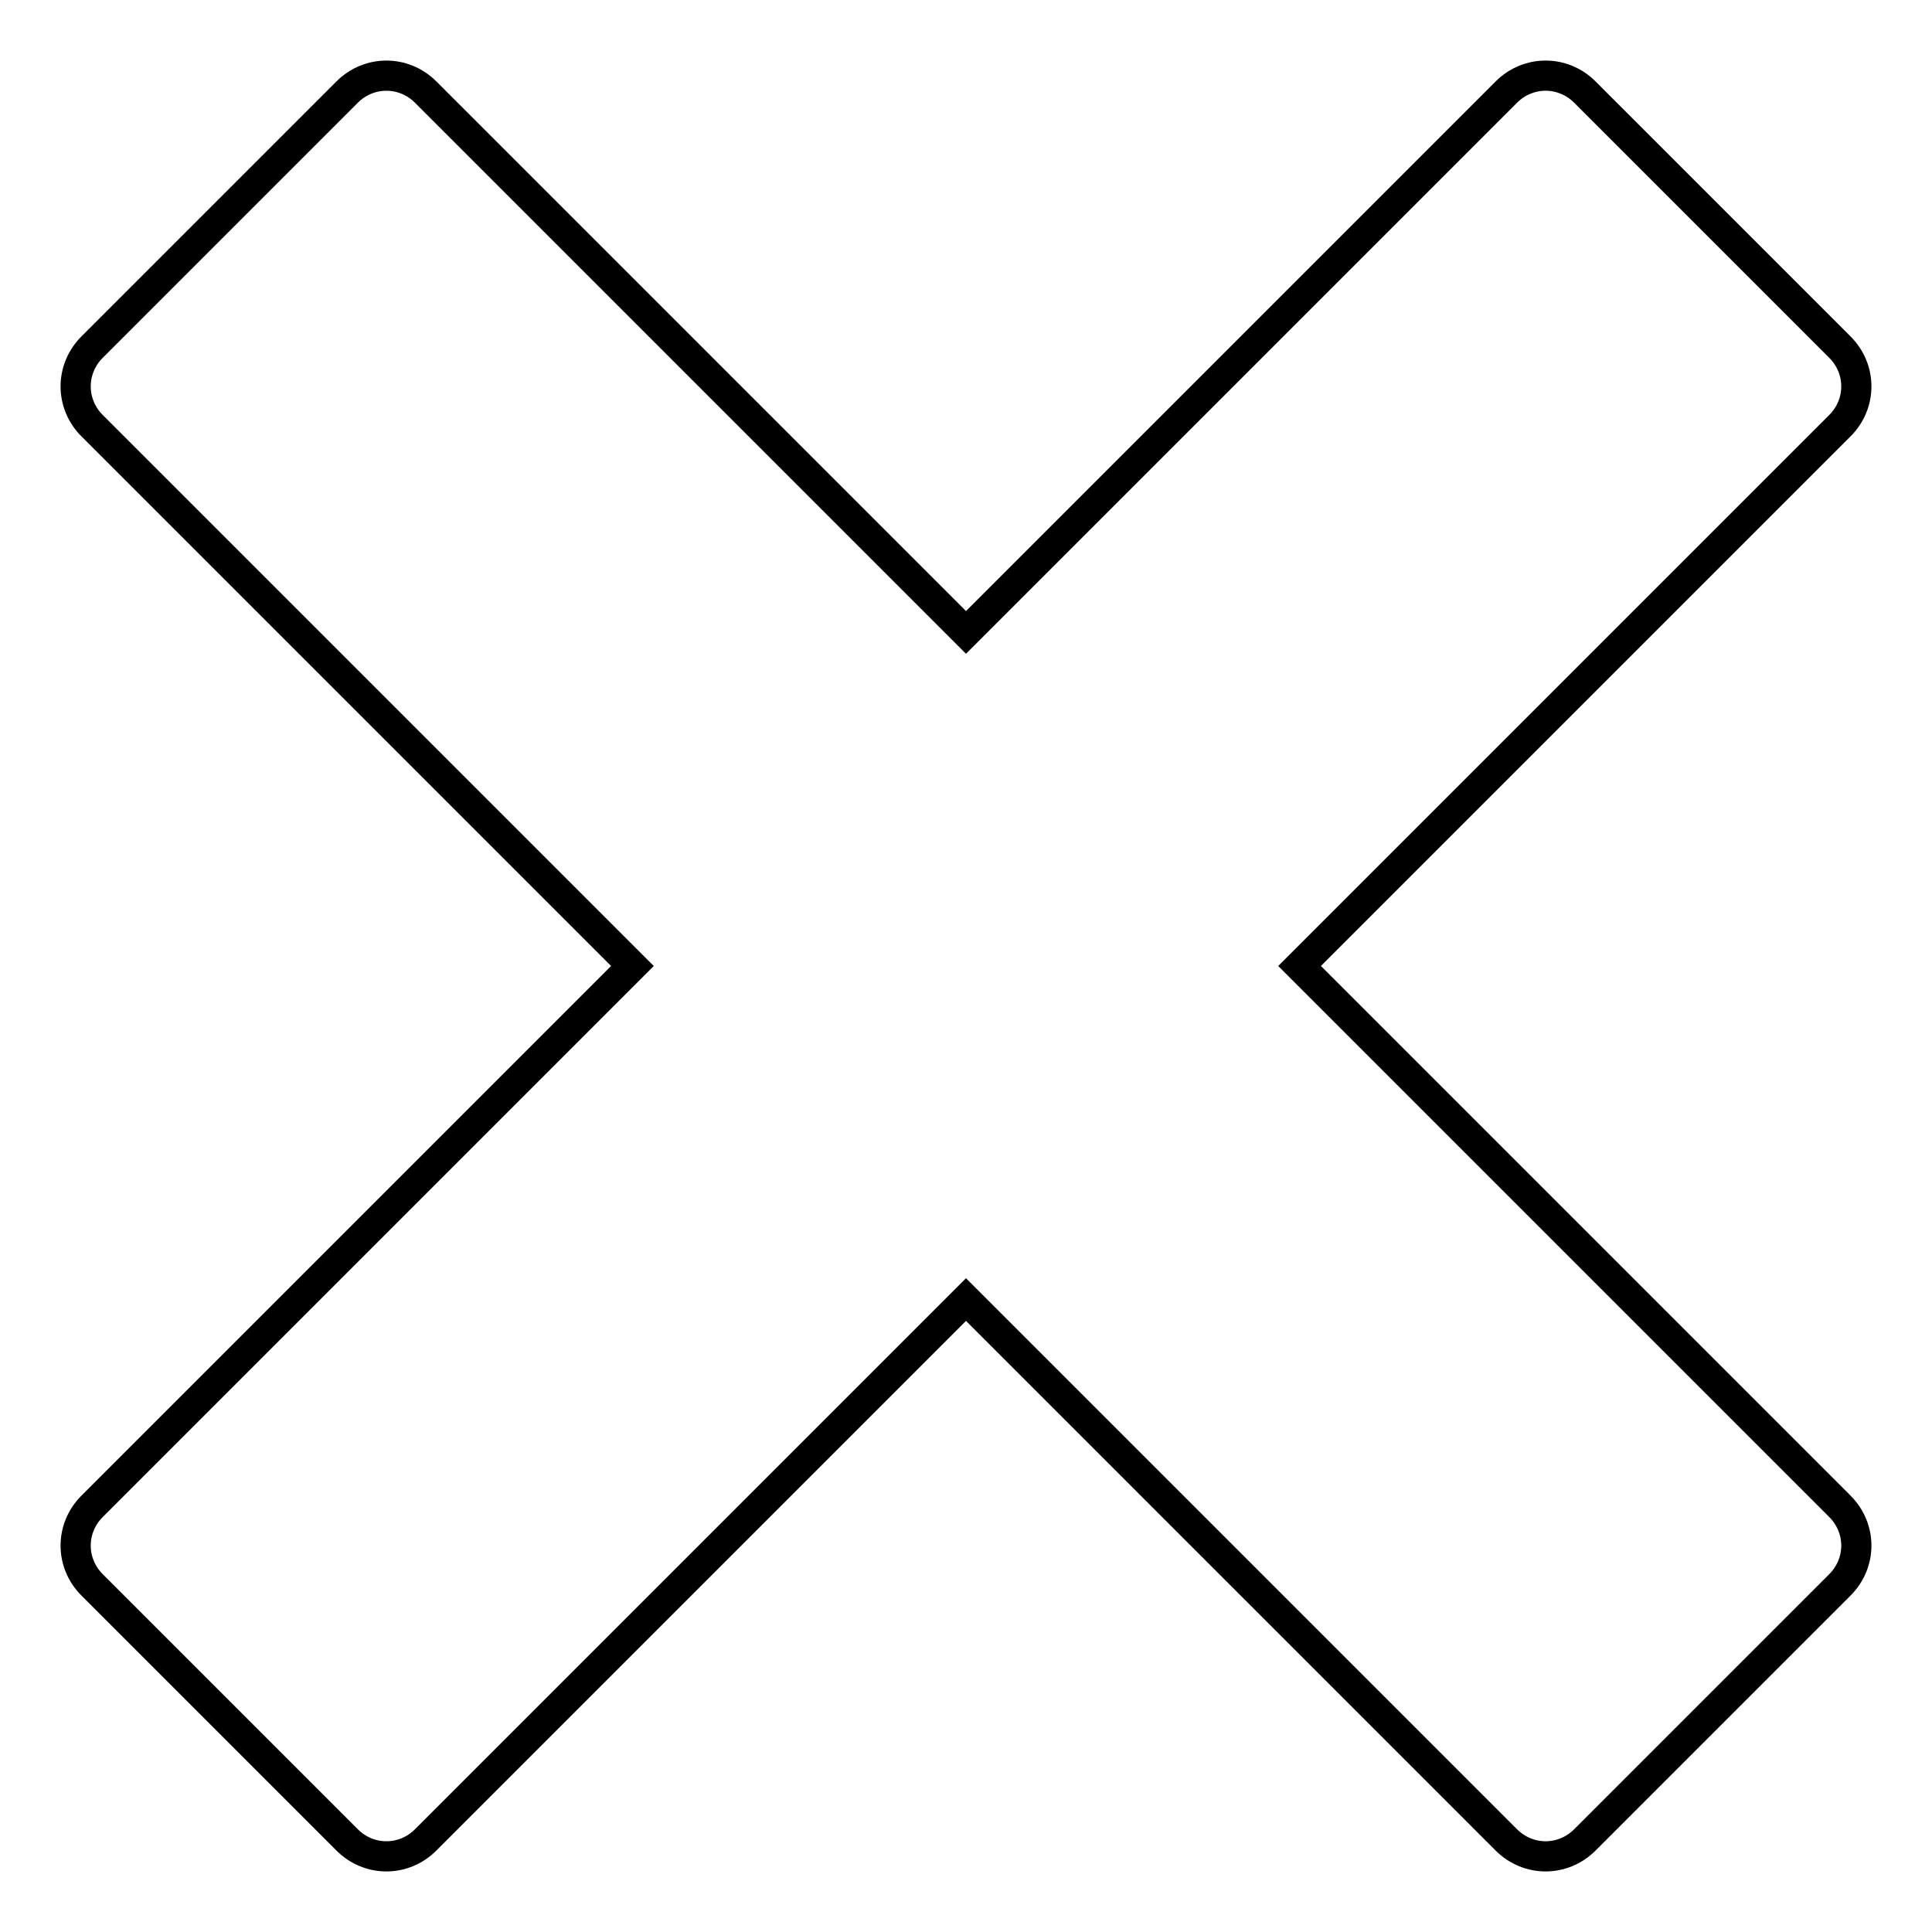
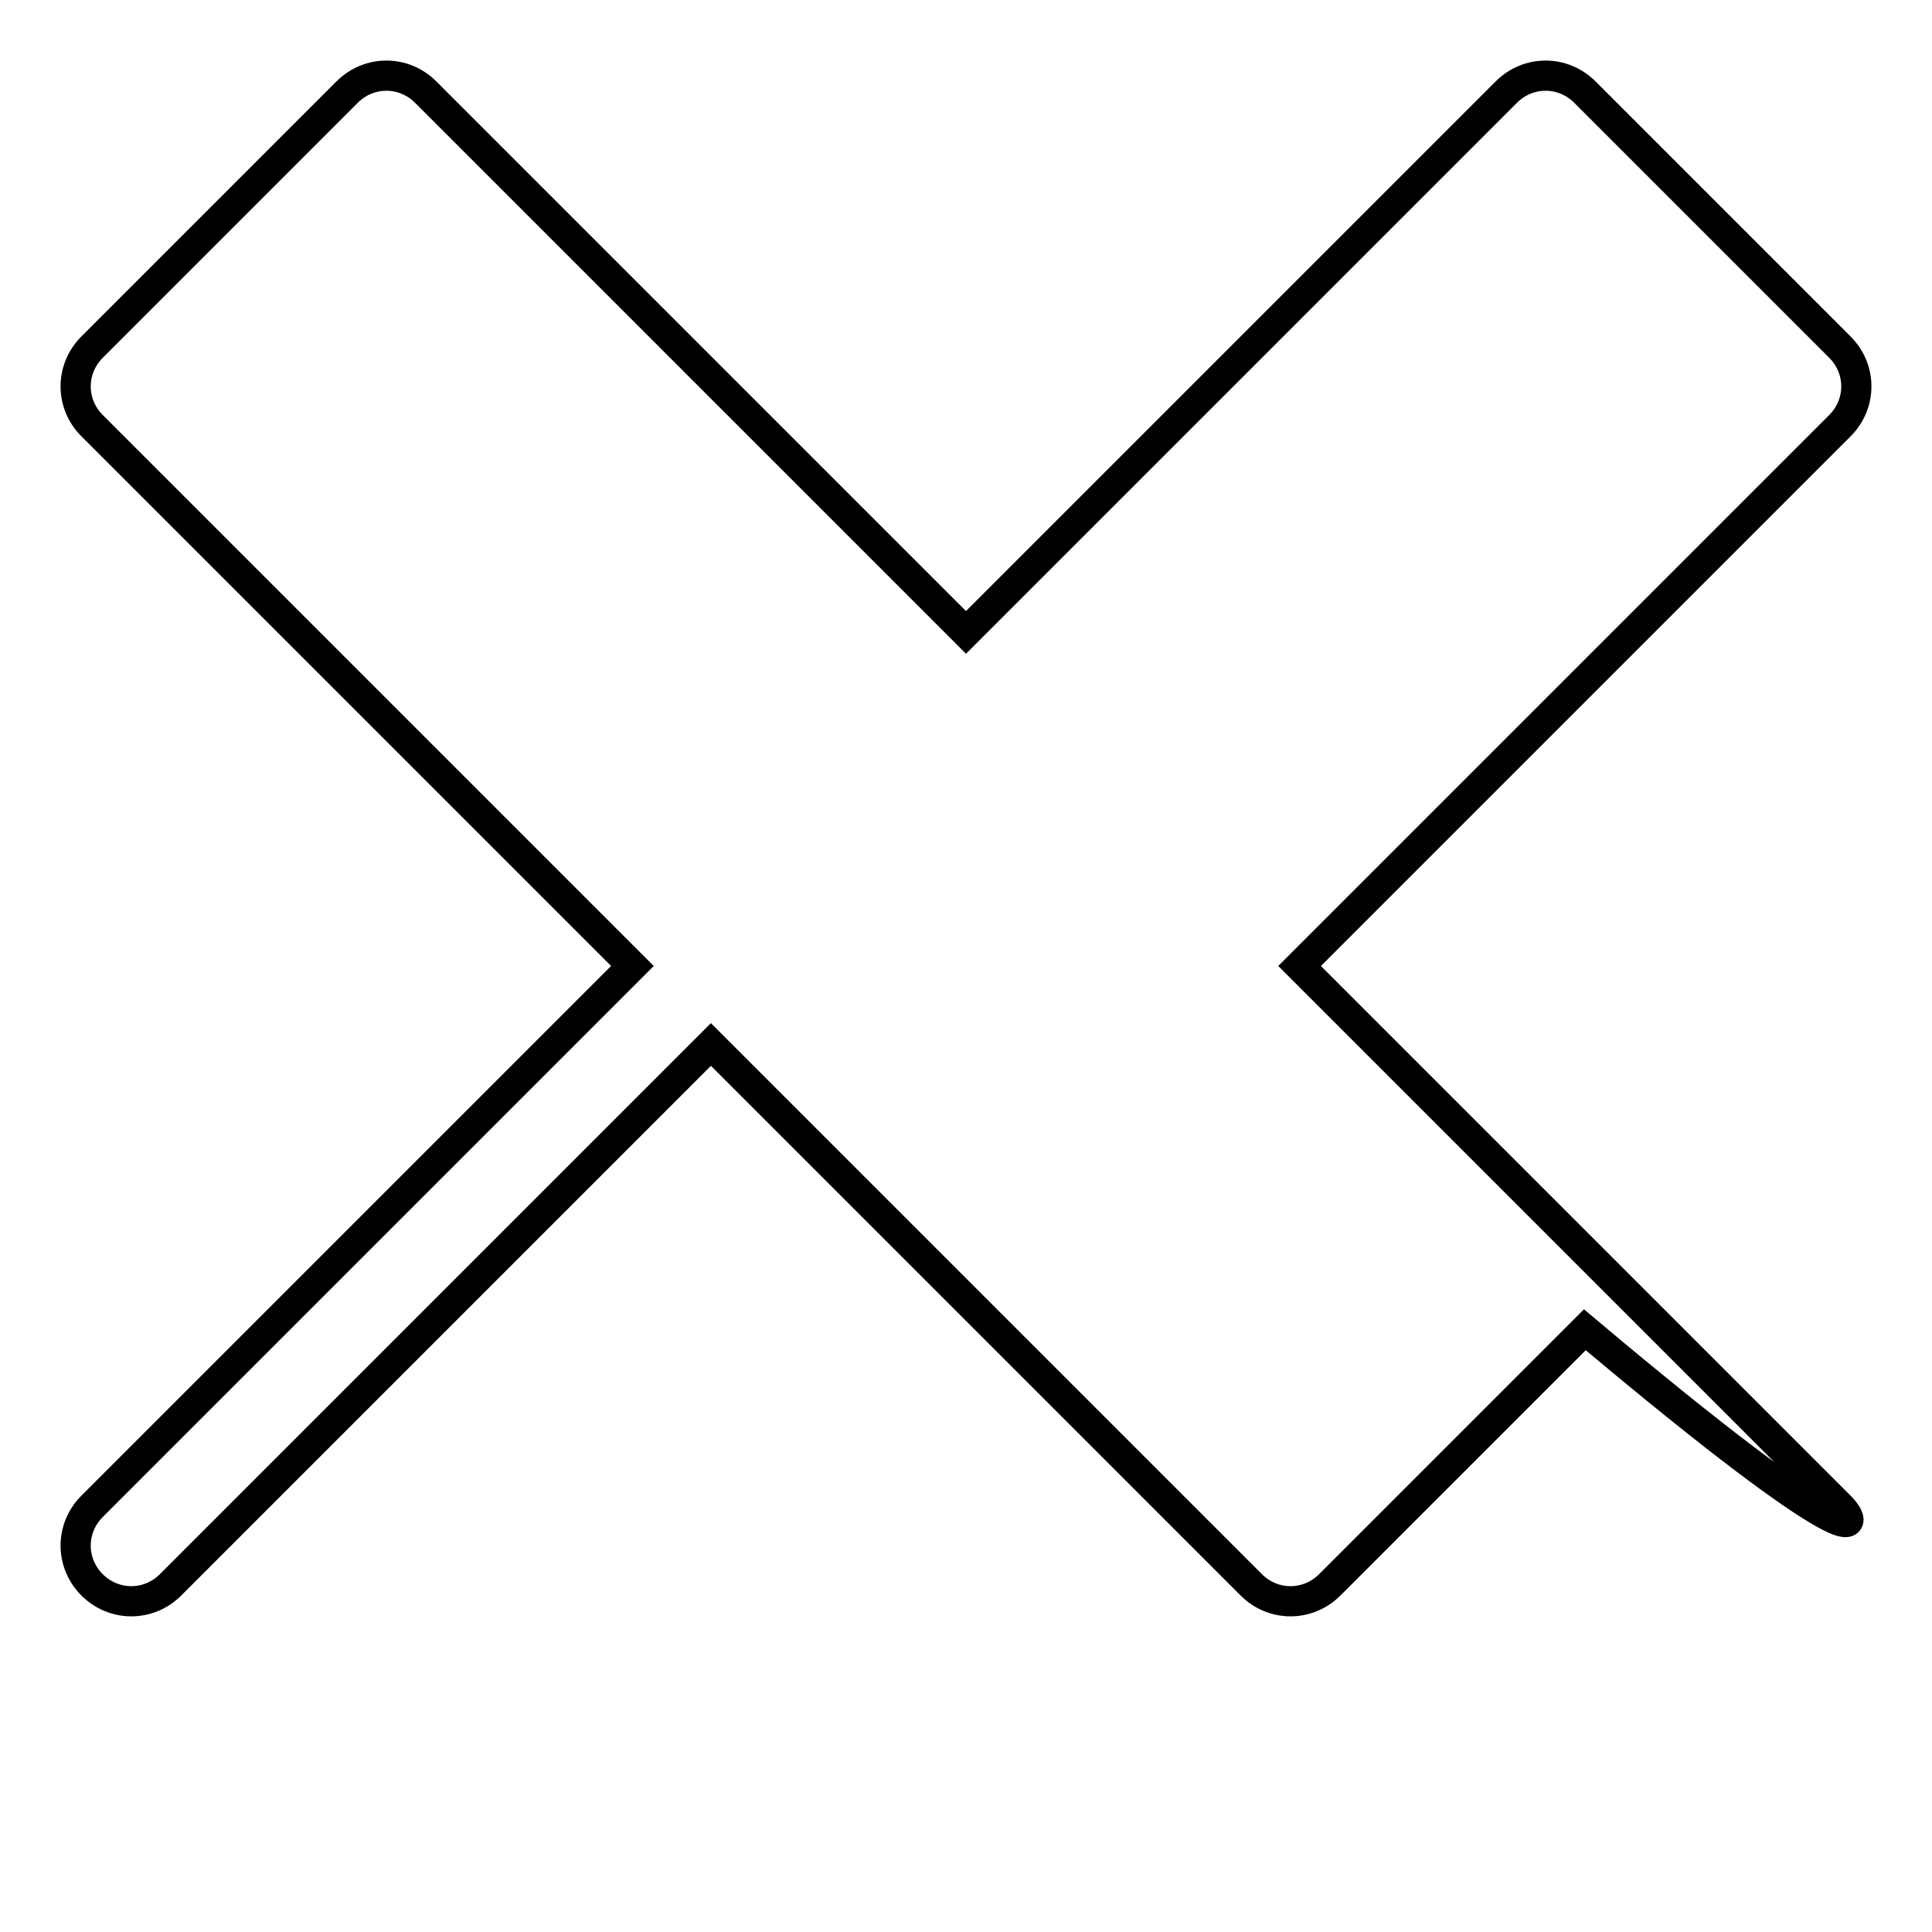
<svg xmlns="http://www.w3.org/2000/svg" version="1.1" x="0px" y="0px" viewBox="0 0 256 256" enable-background="new 0 0 256 256" xml:space="preserve">
  <g>
-     <path stroke-width="4" fill-opacity="0" stroke="#000000" d="M243.8,199.6L172.2,128l71.6-71.6c2.9-2.9,2.9-7.5,0-10.4L210,12.2c-2.9-2.9-7.5-2.9-10.4,0c0,0,0,0,0,0 L128,83.8L56.4,12.2c-2.9-2.9-7.5-2.9-10.4,0L12.2,46c-2.9,2.9-2.9,7.5,0,10.4c0,0,0,0,0,0L83.8,128l-71.6,71.6 c-2.9,2.9-2.9,7.5,0,10.4L46,243.8c2.9,2.9,7.5,2.9,10.4,0c0,0,0,0,0,0l71.6-71.6l71.6,71.6c2.9,2.9,7.5,2.9,10.4,0l33.8-33.8 C246.7,207.1,246.7,202.5,243.8,199.6C243.8,199.6,243.8,199.6,243.8,199.6z" />
+     <path stroke-width="4" fill-opacity="0" stroke="#000000" d="M243.8,199.6L172.2,128l71.6-71.6c2.9-2.9,2.9-7.5,0-10.4L210,12.2c-2.9-2.9-7.5-2.9-10.4,0c0,0,0,0,0,0 L128,83.8L56.4,12.2c-2.9-2.9-7.5-2.9-10.4,0L12.2,46c-2.9,2.9-2.9,7.5,0,10.4c0,0,0,0,0,0L83.8,128l-71.6,71.6 c-2.9,2.9-2.9,7.5,0,10.4c2.9,2.9,7.5,2.9,10.4,0c0,0,0,0,0,0l71.6-71.6l71.6,71.6c2.9,2.9,7.5,2.9,10.4,0l33.8-33.8 C246.7,207.1,246.7,202.5,243.8,199.6C243.8,199.6,243.8,199.6,243.8,199.6z" />
  </g>
</svg>